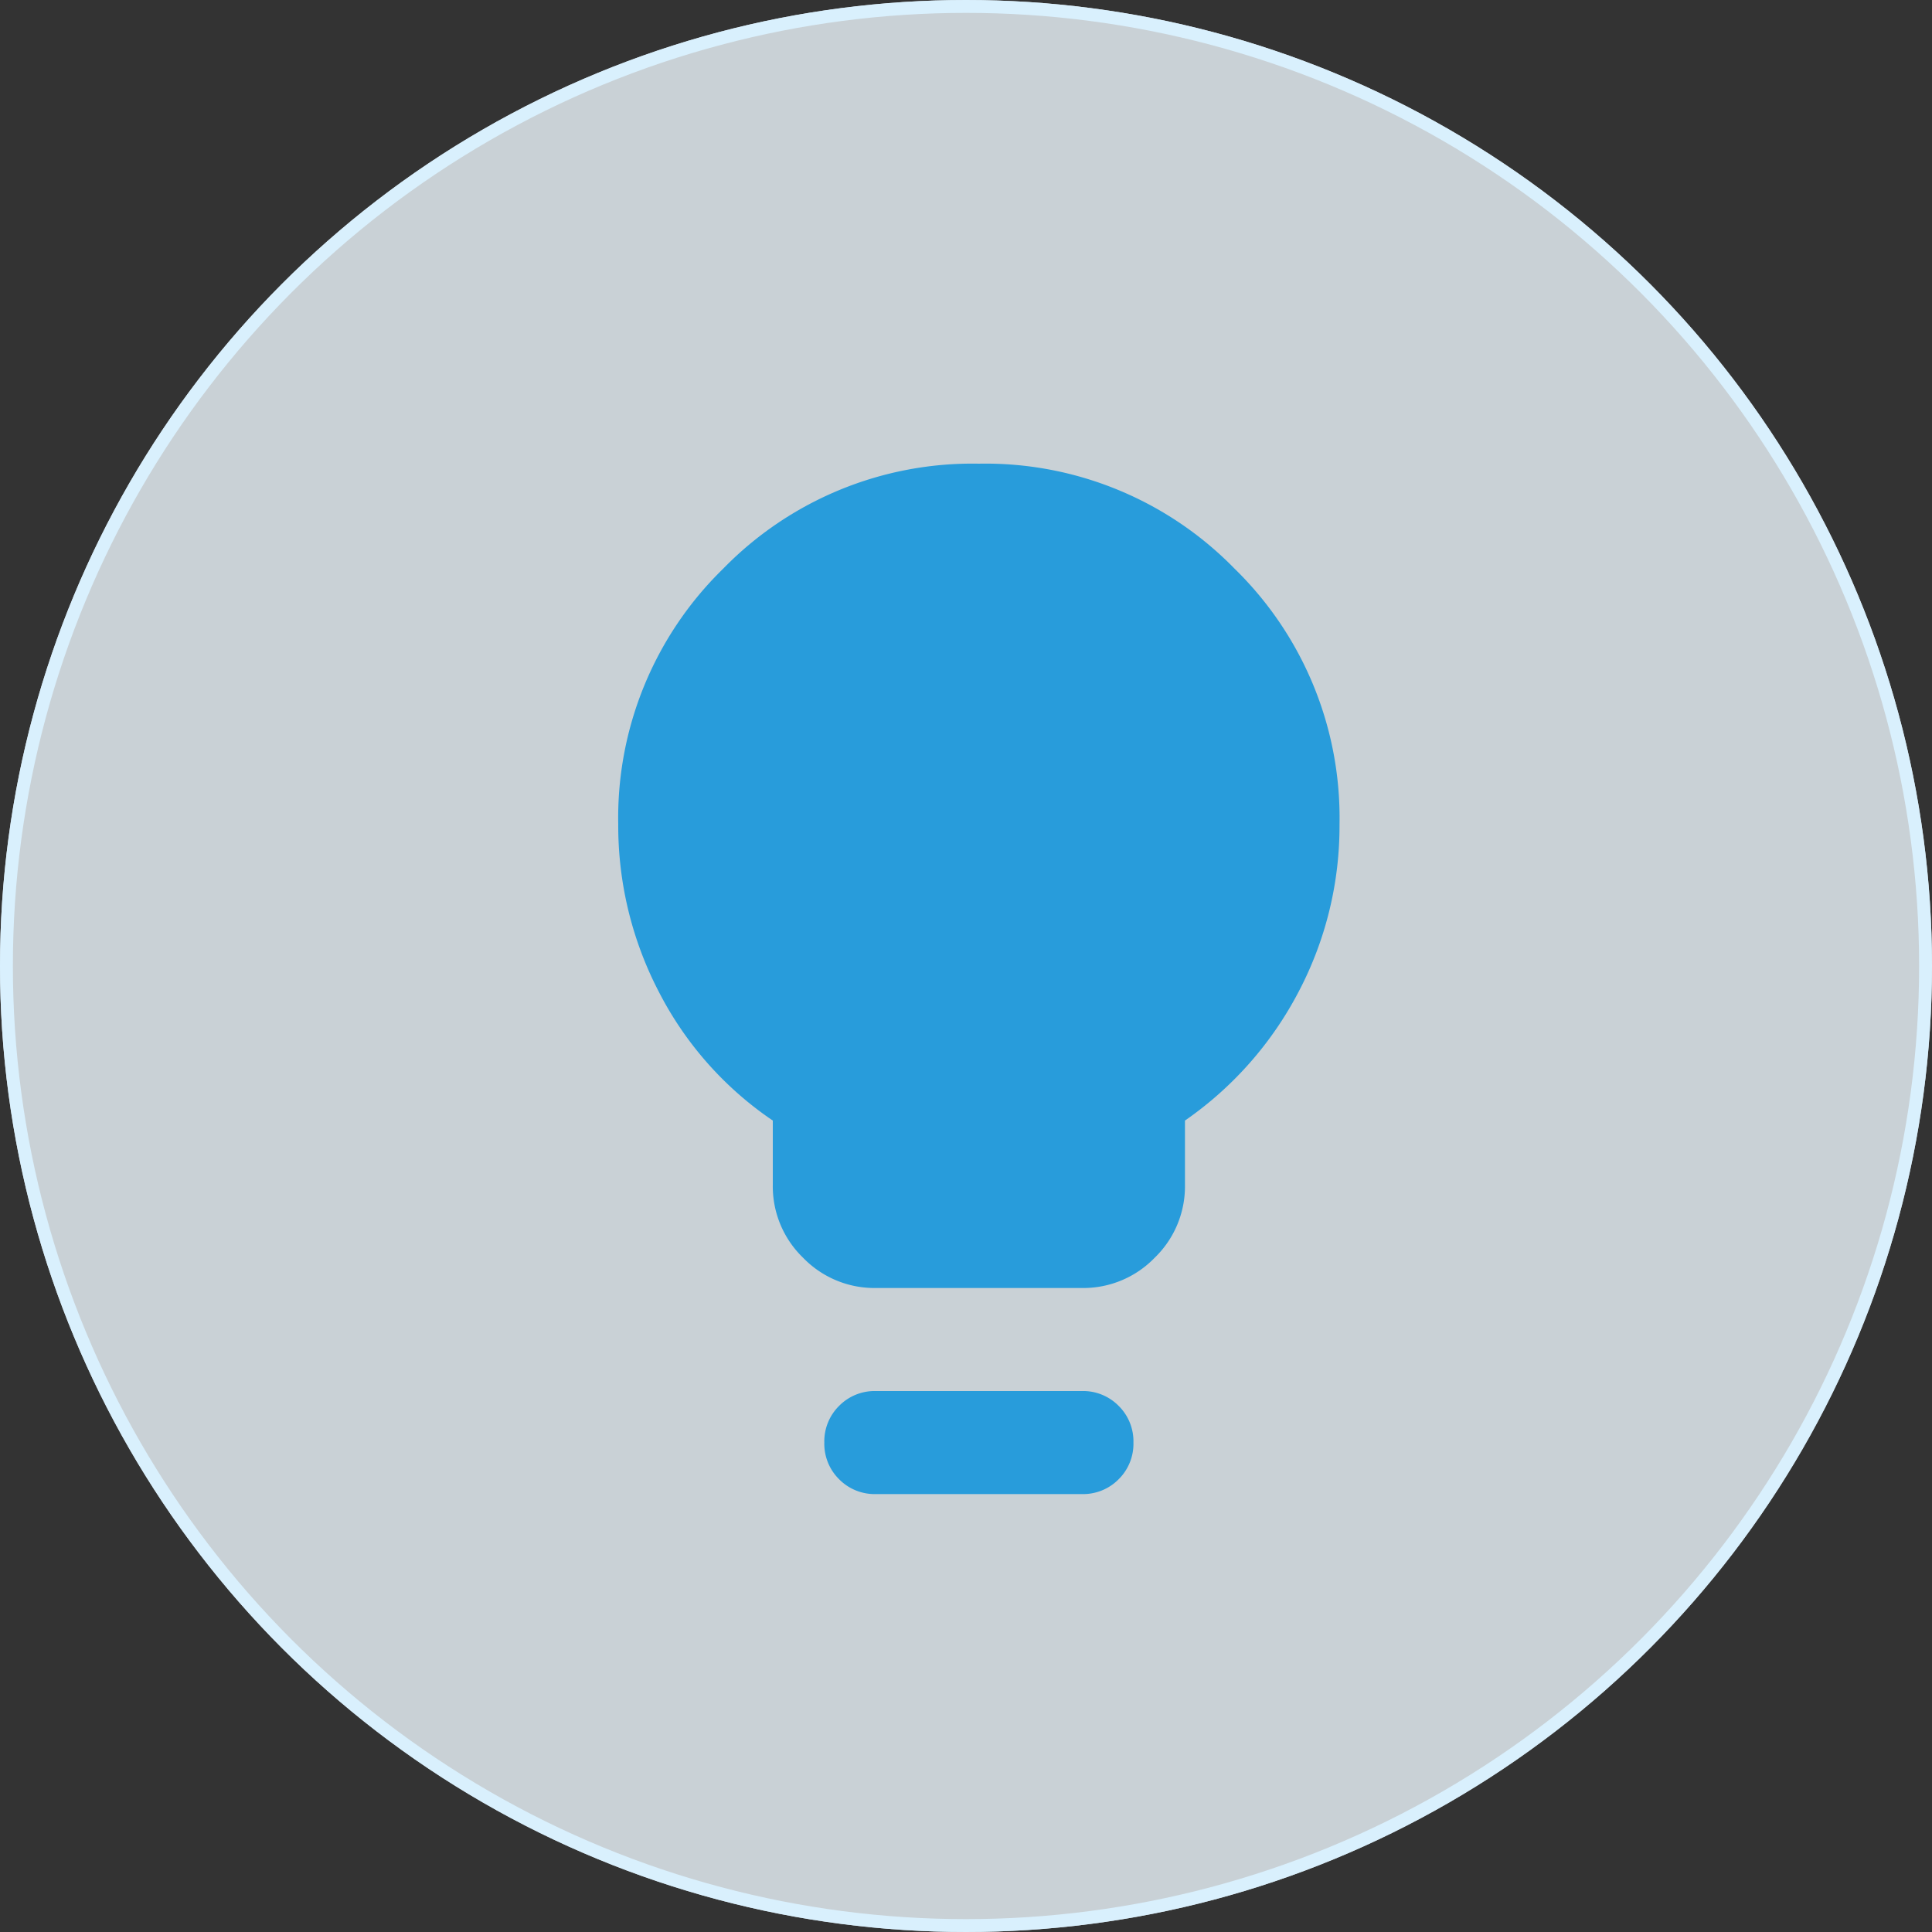
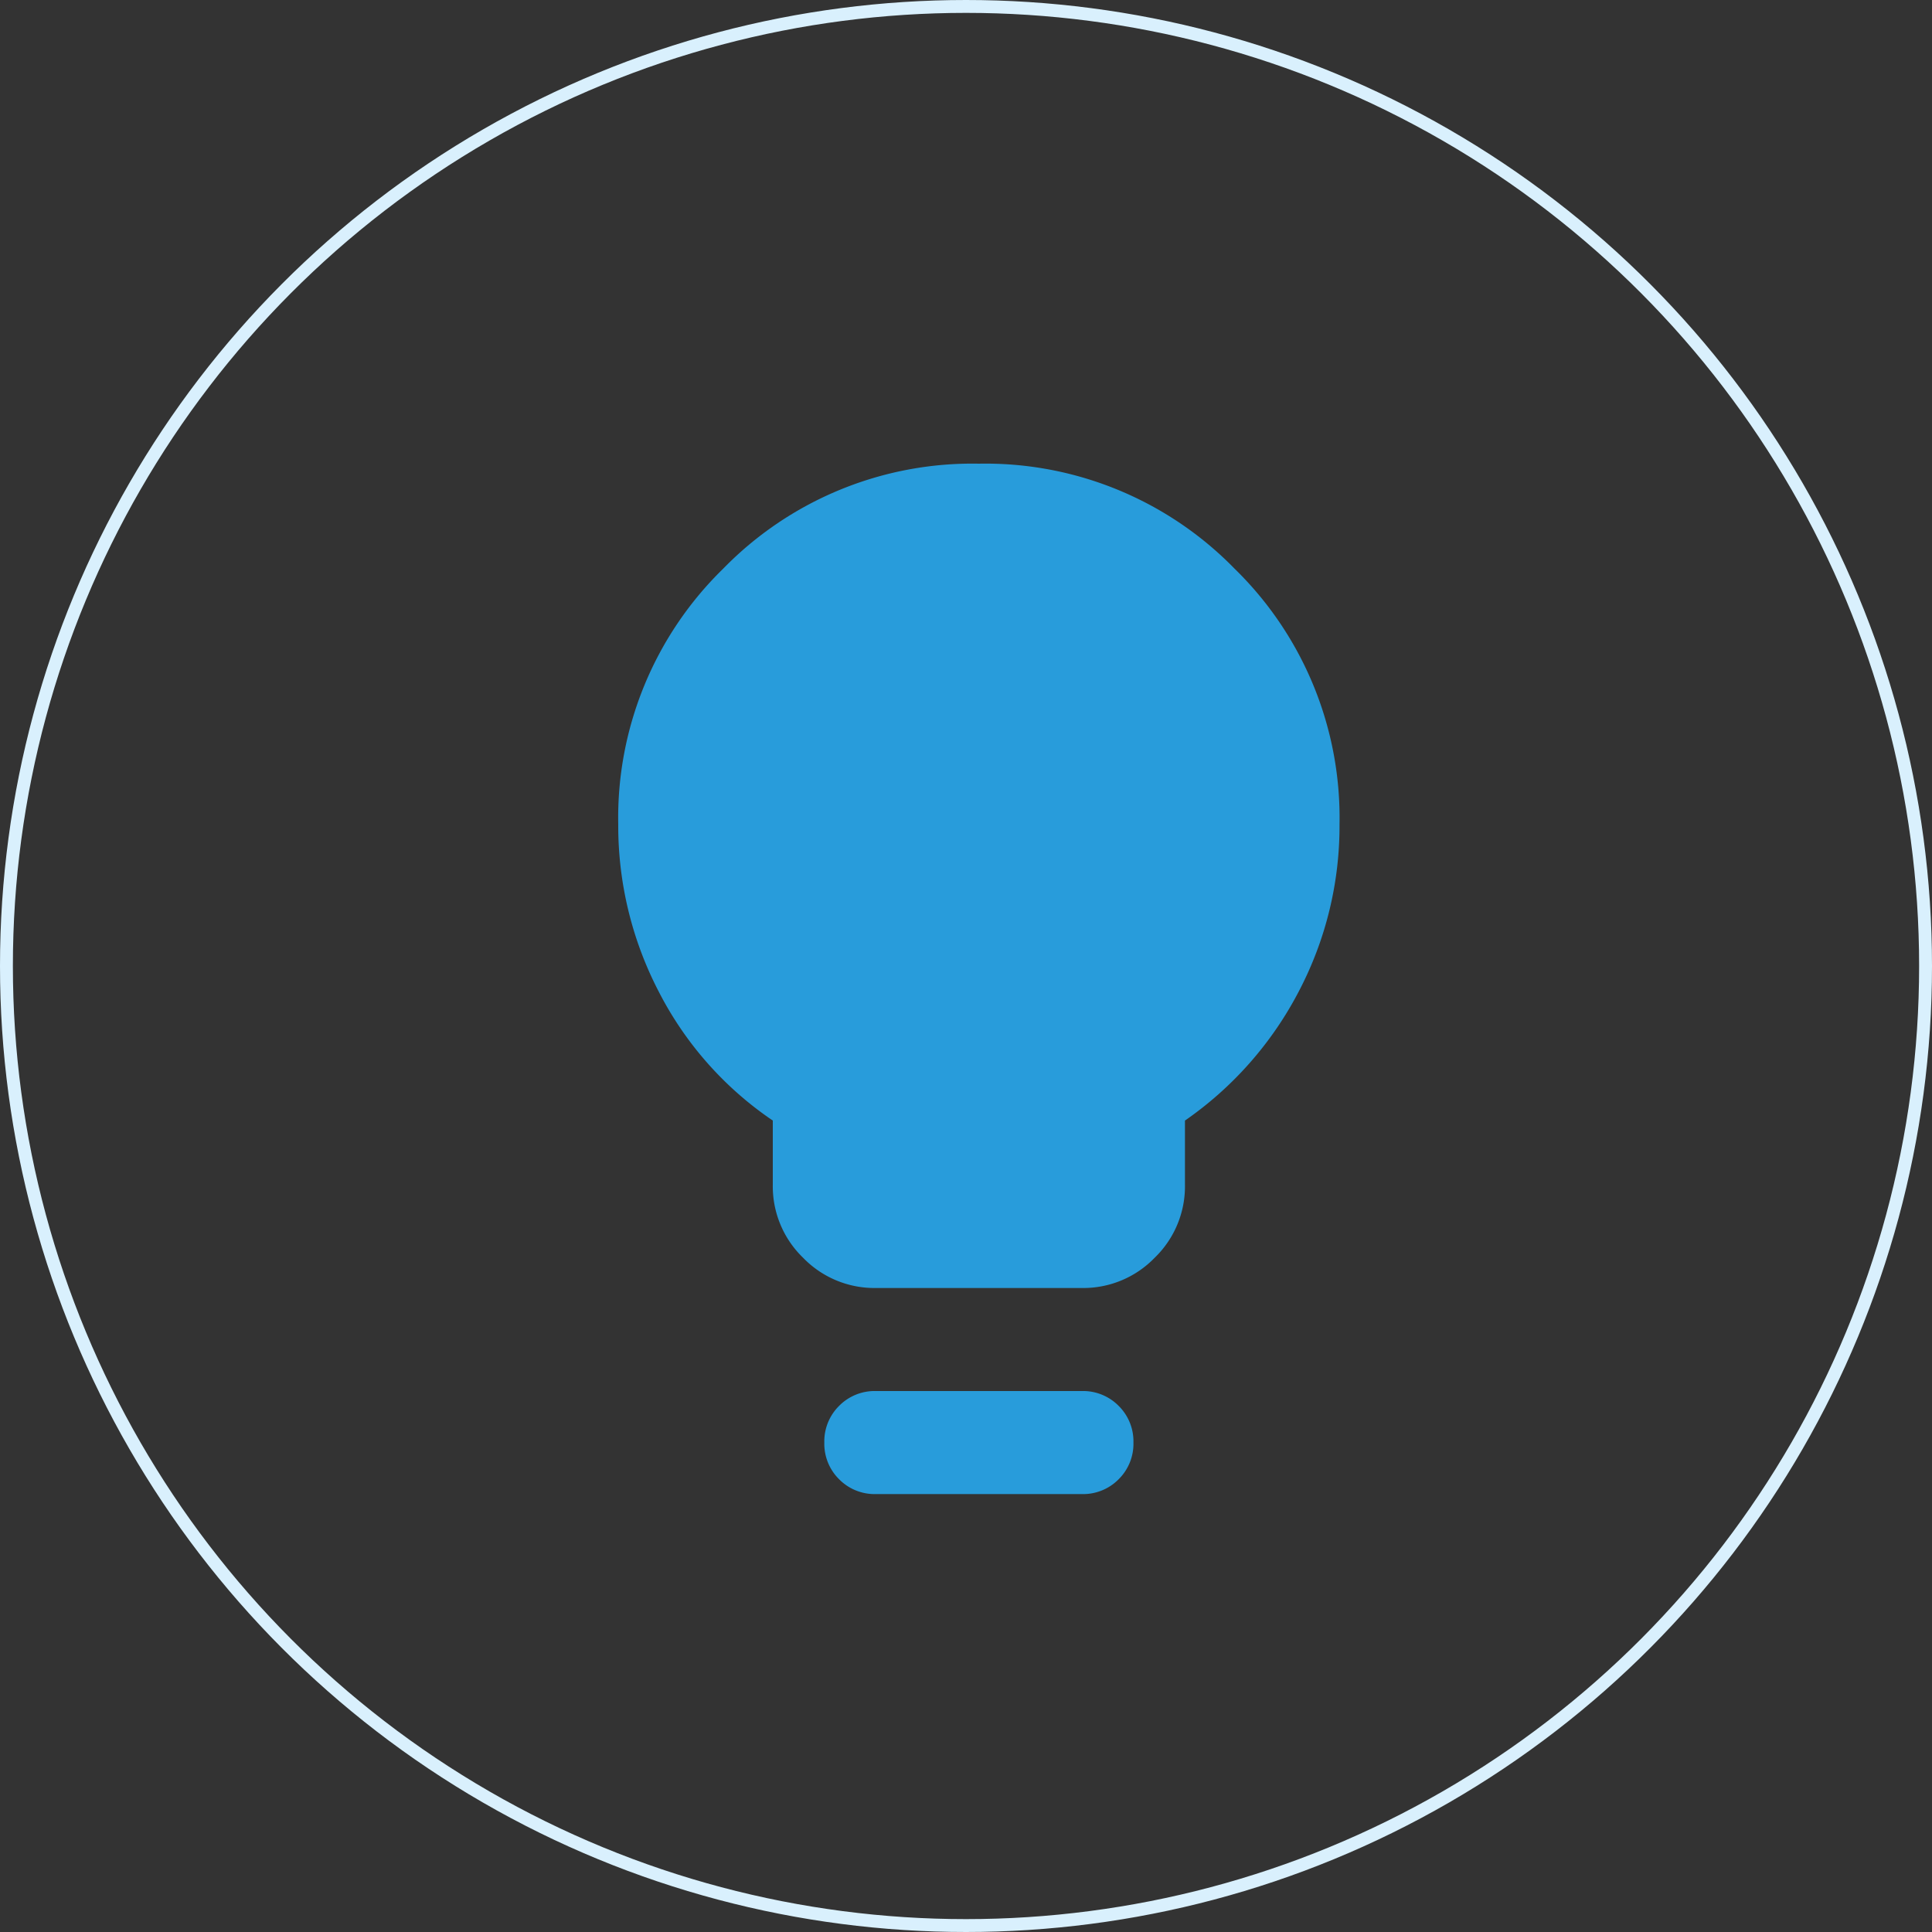
<svg xmlns="http://www.w3.org/2000/svg" width="75" height="75" viewBox="0 0 75 75">
  <rect x="0" y="0" width="75" height="75" fill="#333333" stroke="none" />
  <g id="Group_25489" data-name="Group 25489" transform="translate(7494 1524)">
    <g id="Ellipse_666" data-name="Ellipse 666" transform="translate(-7494 -1524)" fill="rgba(238,249,255,0.8)" stroke="#d9f0fd" stroke-width="0.5">
-       <circle cx="37.5" cy="37.5" r="37.5" stroke="none" />
      <circle cx="37.5" cy="37.5" r="37.25" fill="none" />
    </g>
    <path id="Path_18925" data-name="Path 18925" d="M210-848a3.852,3.852,0,0,1-2.825-1.175A3.852,3.852,0,0,1,206-852v-2.5a13.449,13.449,0,0,1-4.425-5A13.967,13.967,0,0,1,200-866a13.507,13.507,0,0,1,4.075-9.925A13.507,13.507,0,0,1,214-880a13.507,13.507,0,0,1,9.925,4.075A13.507,13.507,0,0,1,228-866a13.818,13.818,0,0,1-1.575,6.475A13.92,13.92,0,0,1,222-854.5v2.5a3.852,3.852,0,0,1-1.175,2.825A3.852,3.852,0,0,1,218-848Zm0,8a1.935,1.935,0,0,1-1.425-.575A1.935,1.935,0,0,1,208-842a1.935,1.935,0,0,1,.575-1.425A1.935,1.935,0,0,1,210-844h8a1.935,1.935,0,0,1,1.425.575A1.935,1.935,0,0,1,220-842a1.935,1.935,0,0,1-.575,1.425A1.935,1.935,0,0,1,218-840Z" transform="translate(-7670 -626)" fill="#289cdb" />
  </g>
</svg>